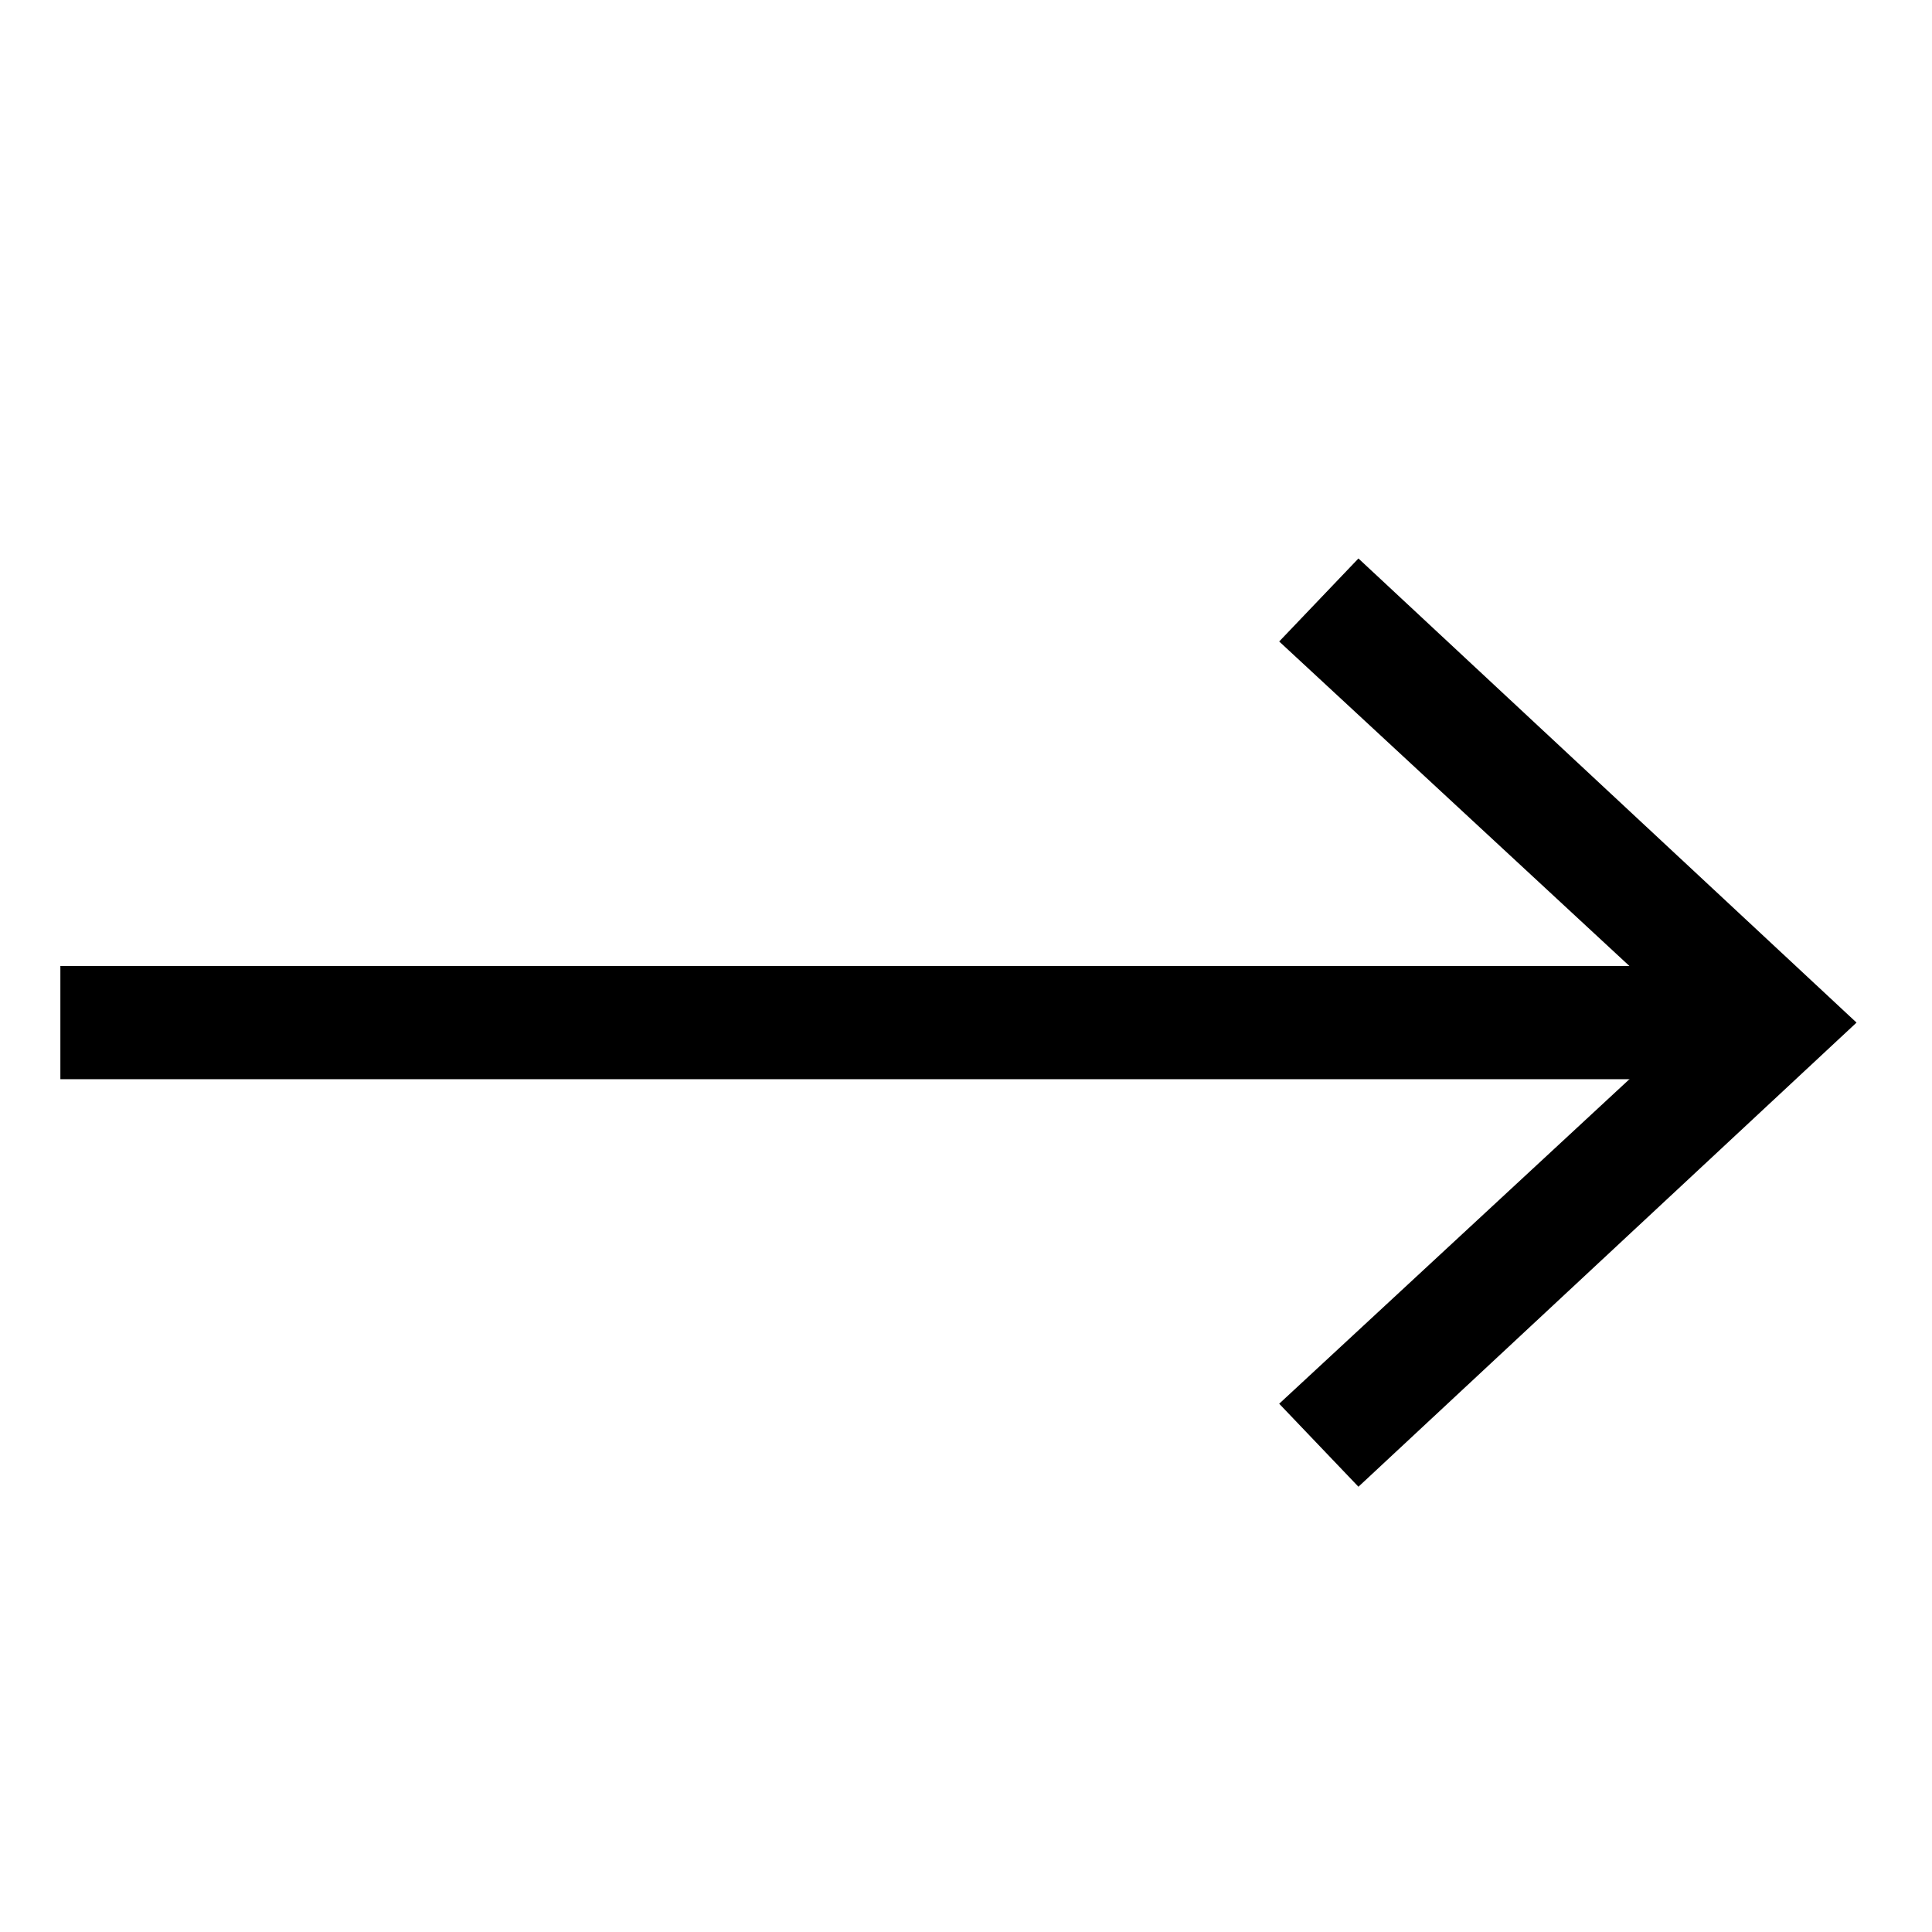
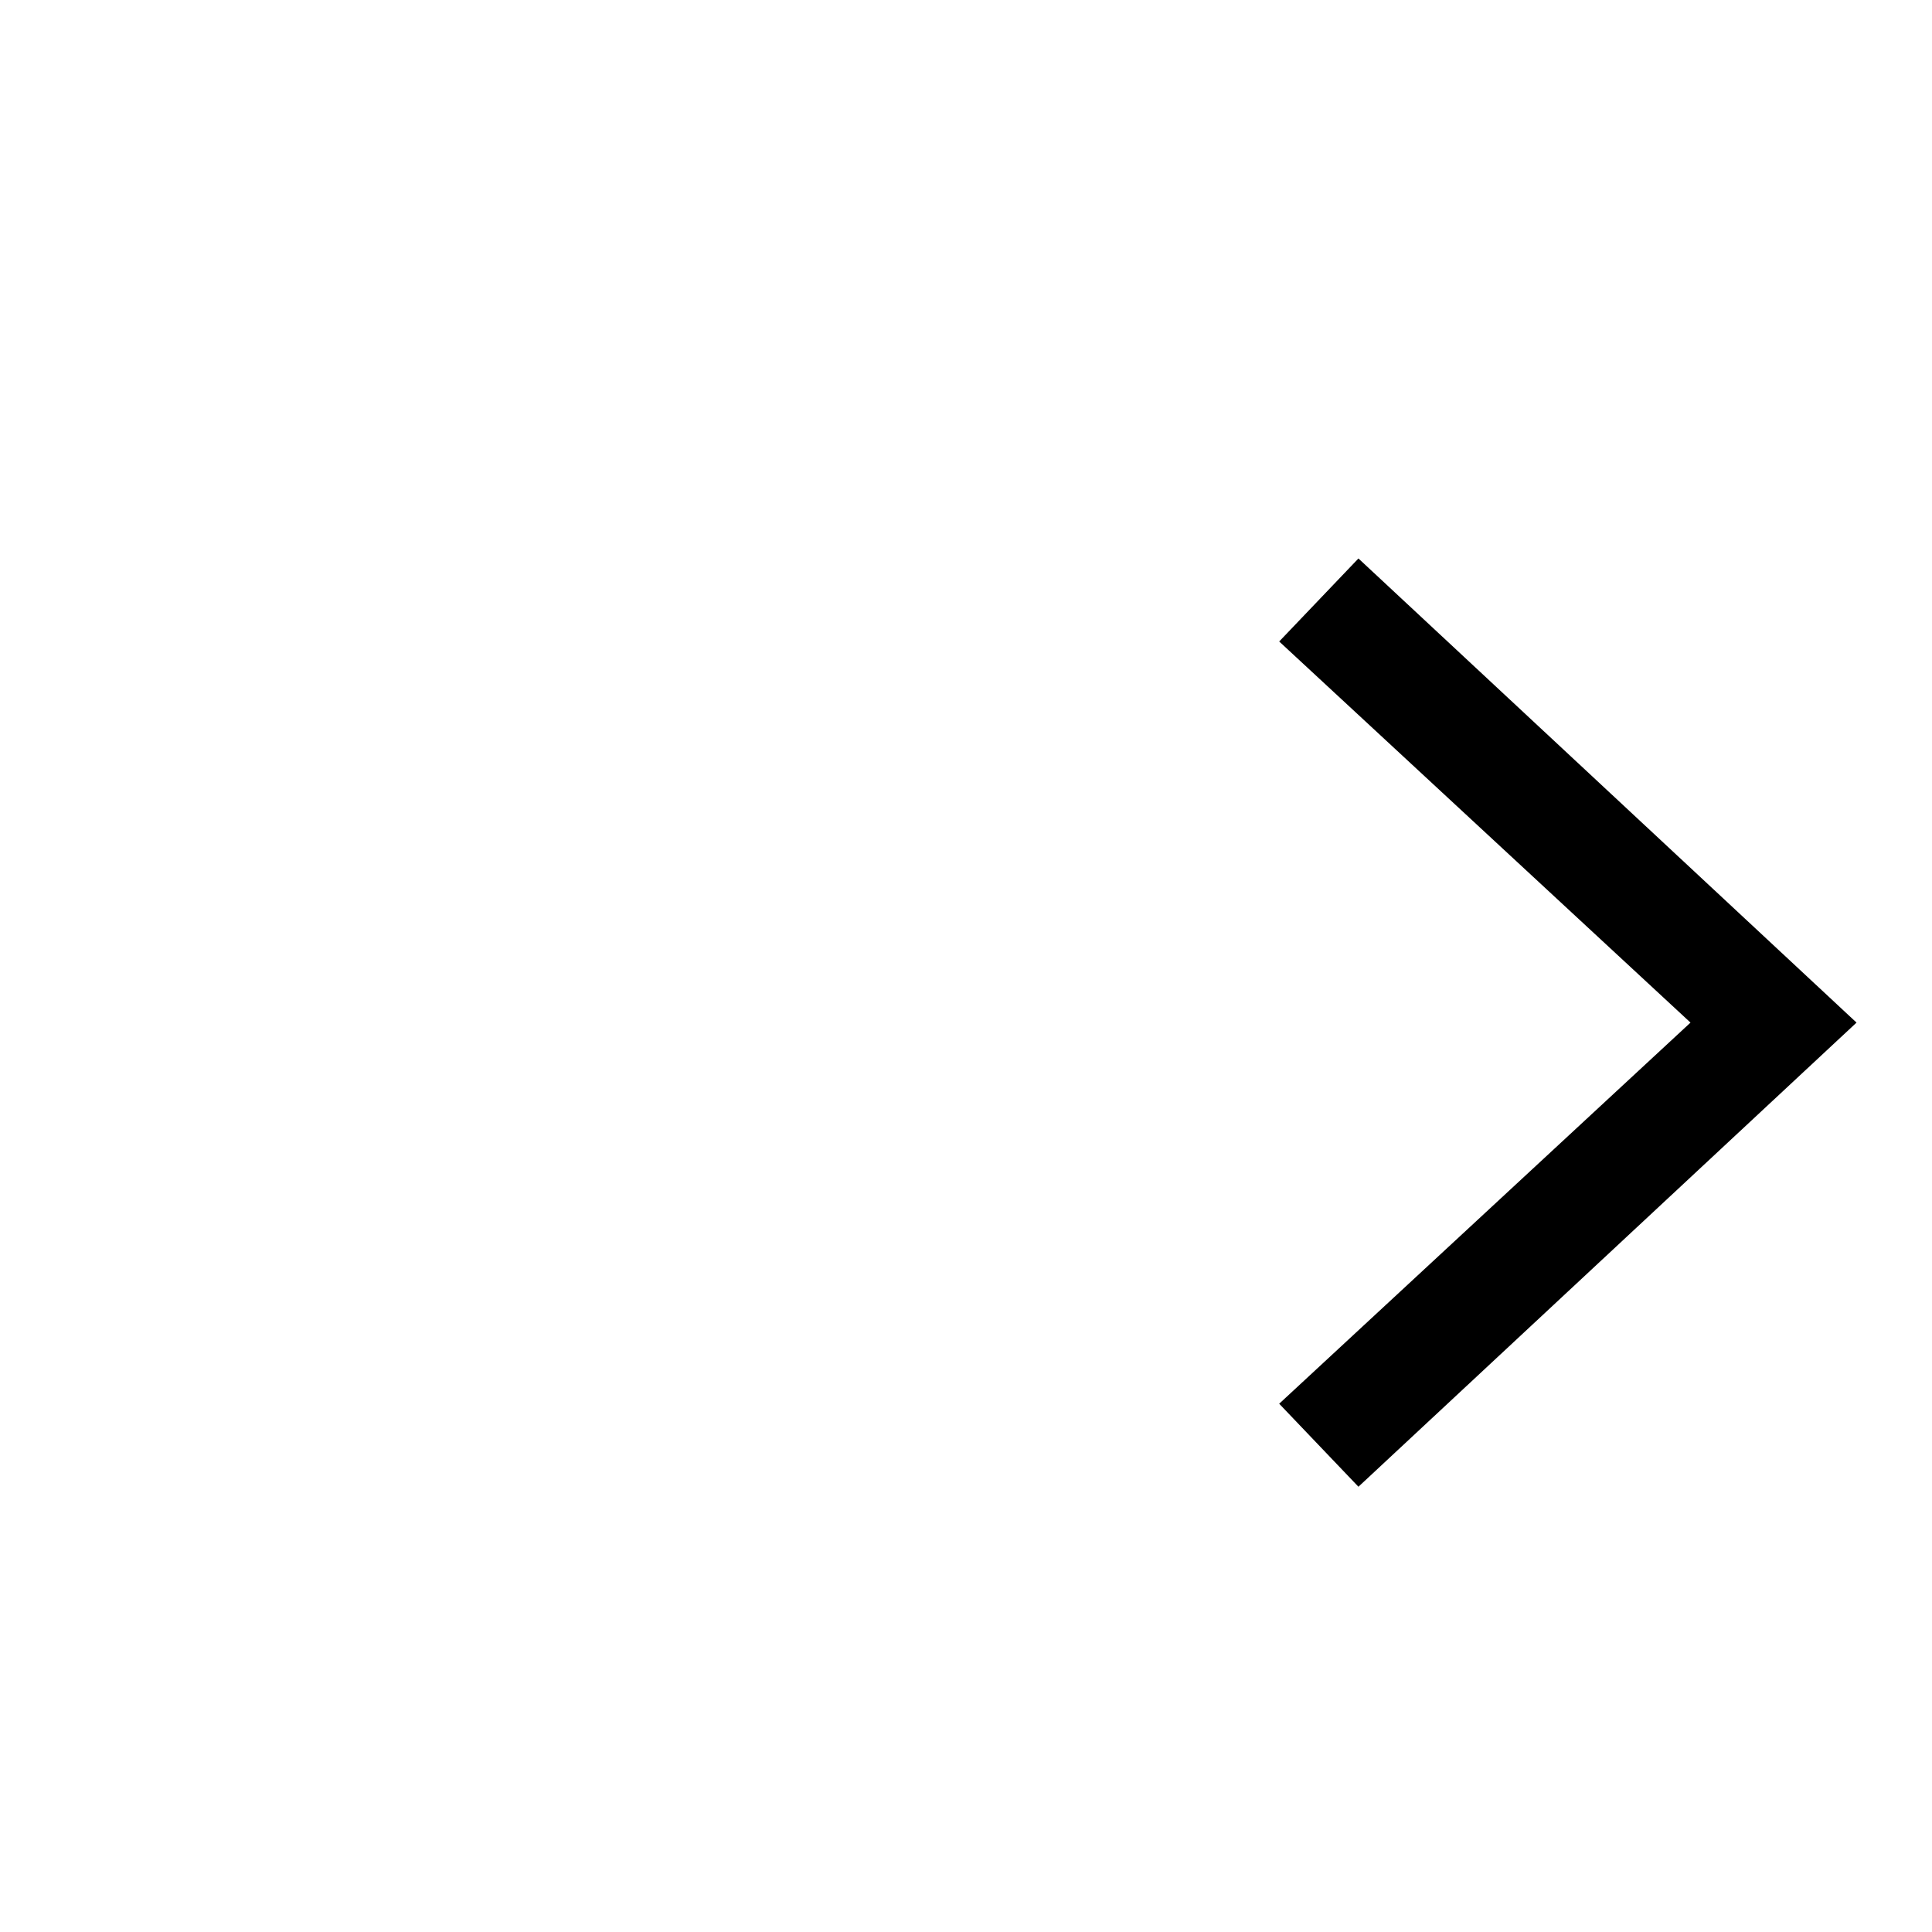
<svg xmlns="http://www.w3.org/2000/svg" version="1.1" id="Layer_1" x="0px" y="0px" viewBox="-23 25.8 51.2 51.2" style="enable-background:new -23 25.8 51.2 51.2;" xml:space="preserve">
  <style type="text/css">
	.st0{fill:none;stroke:#000000;stroke-width:3;stroke-miterlimit:10;}
</style>
  <g>
    <g>
-       <line class="st0" x1="-21.4" y1="52.9" x2="22.6" y2="52.9" />
      <g>
        <polygon points="13,65.2 10.9,63 21.8,52.9 10.9,42.8 13,40.6 26.2,52.9    " />
      </g>
    </g>
  </g>
</svg>